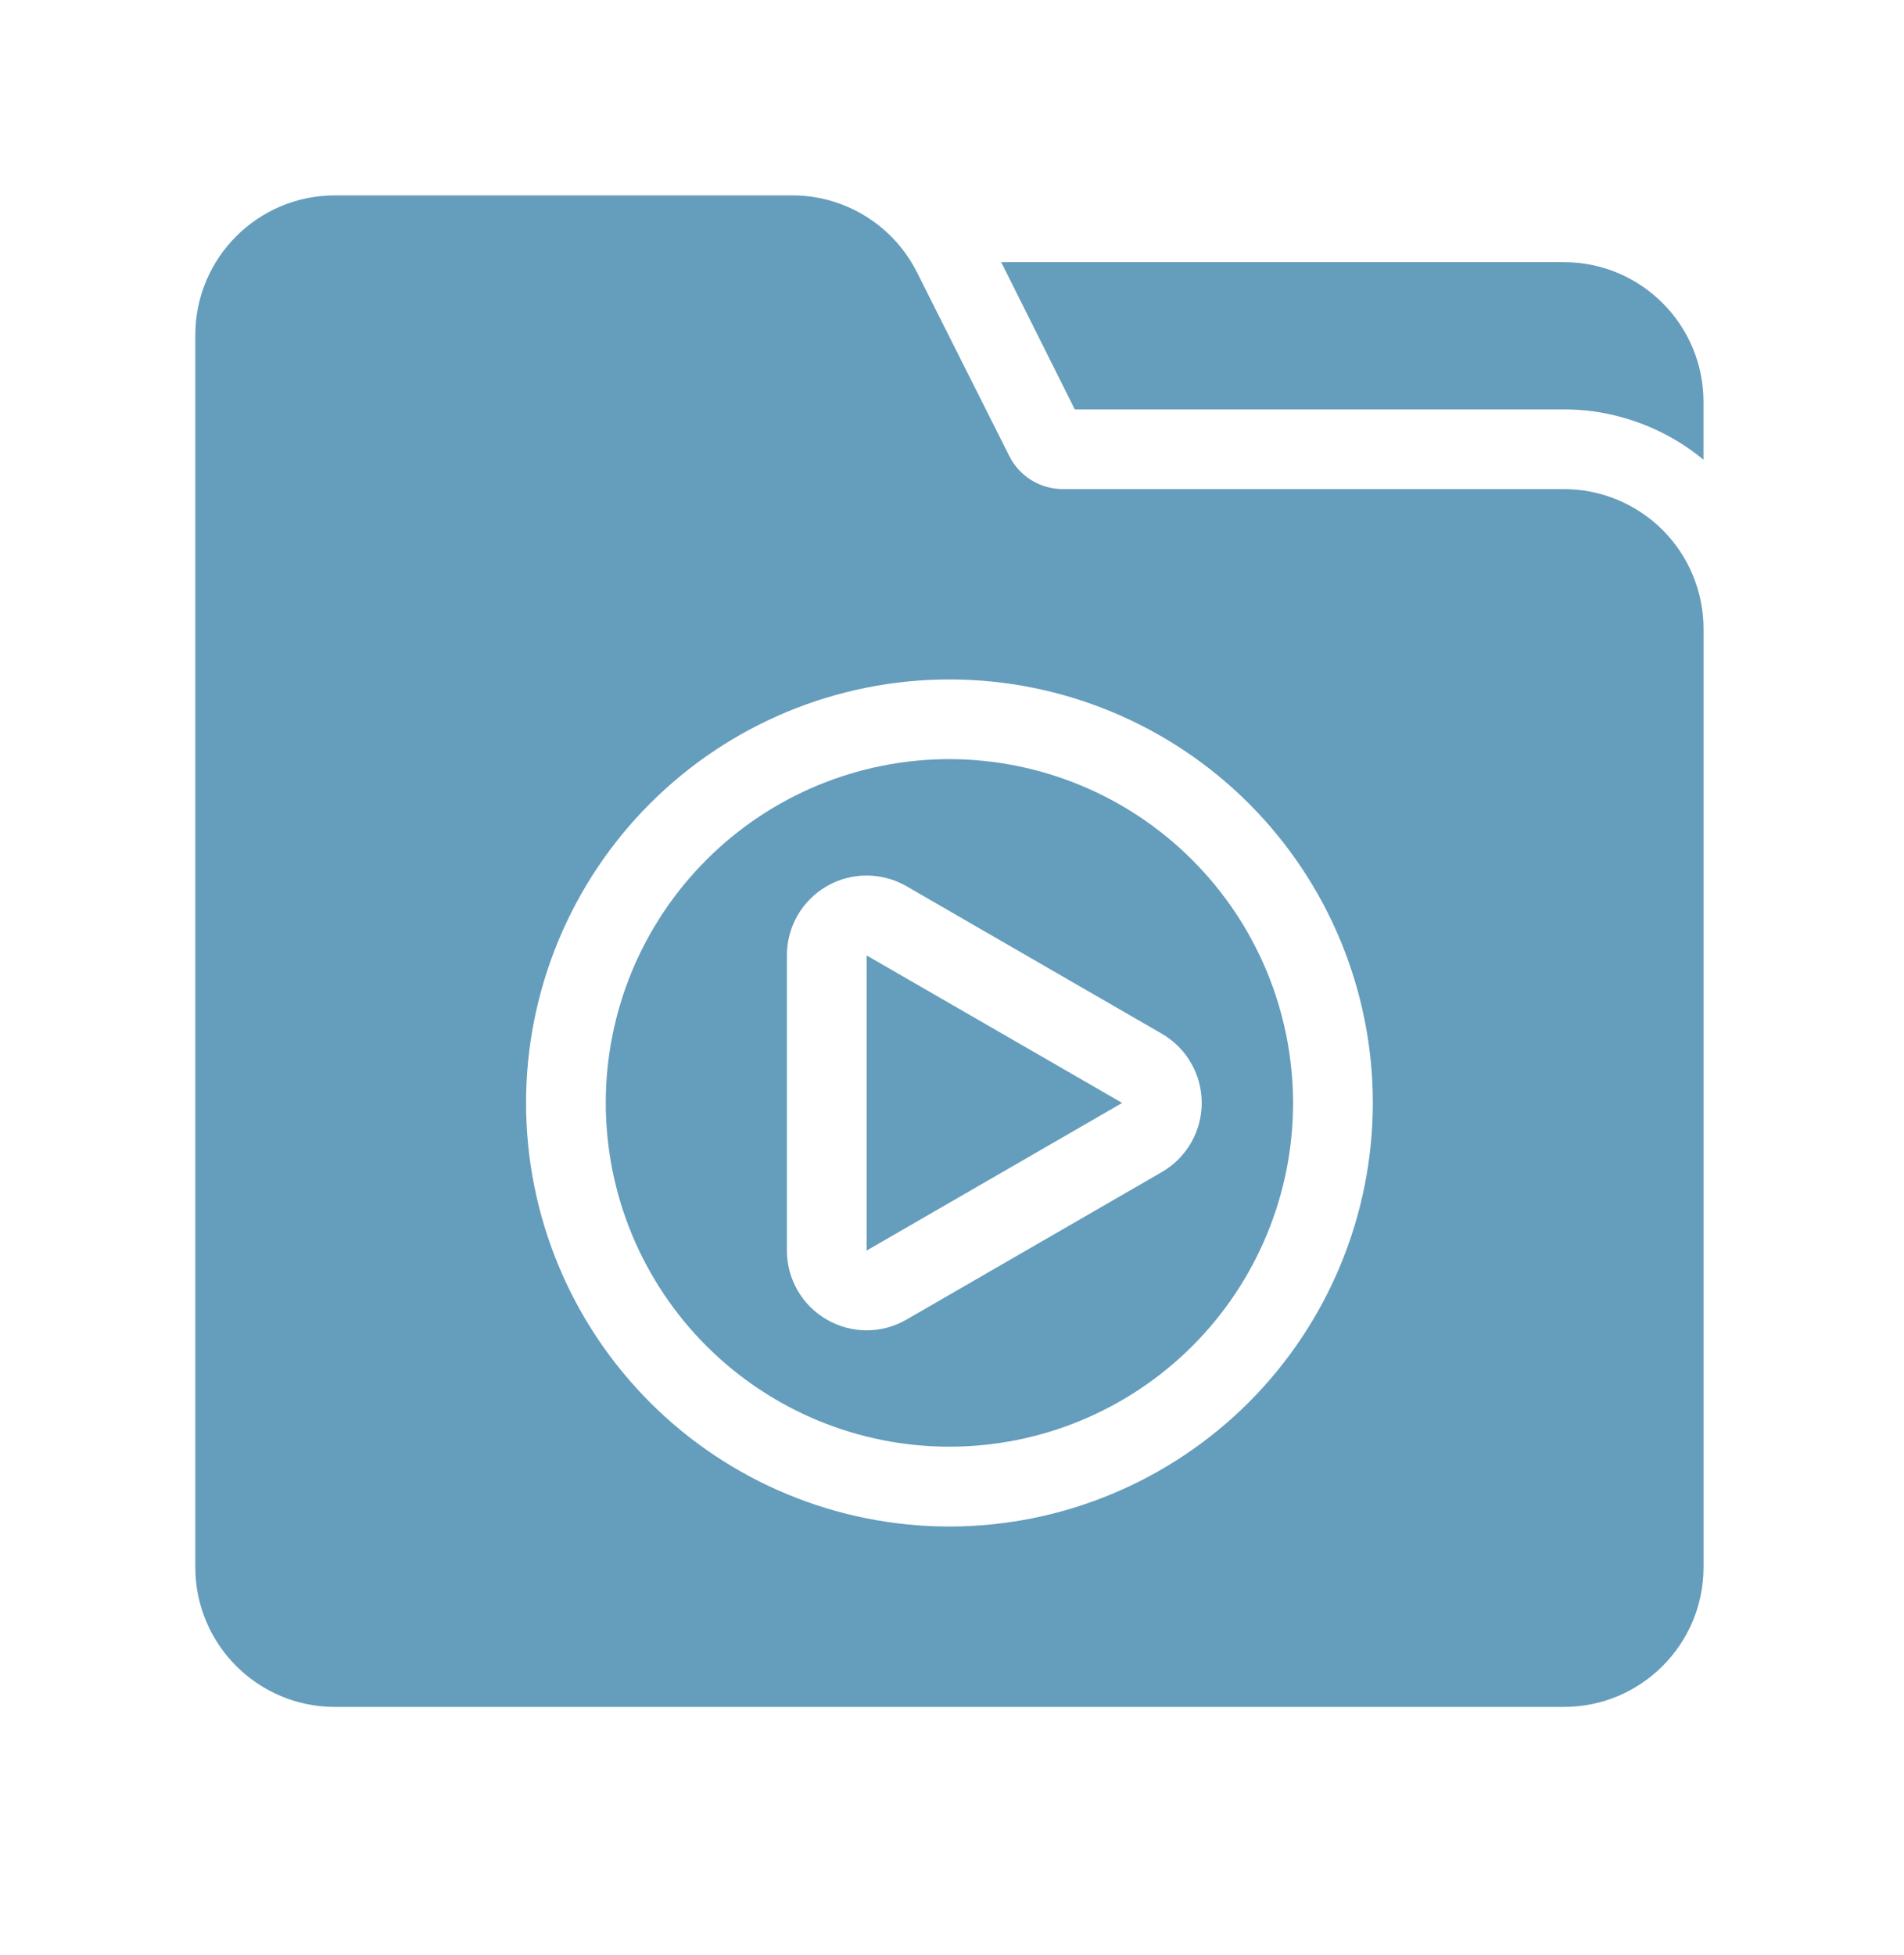
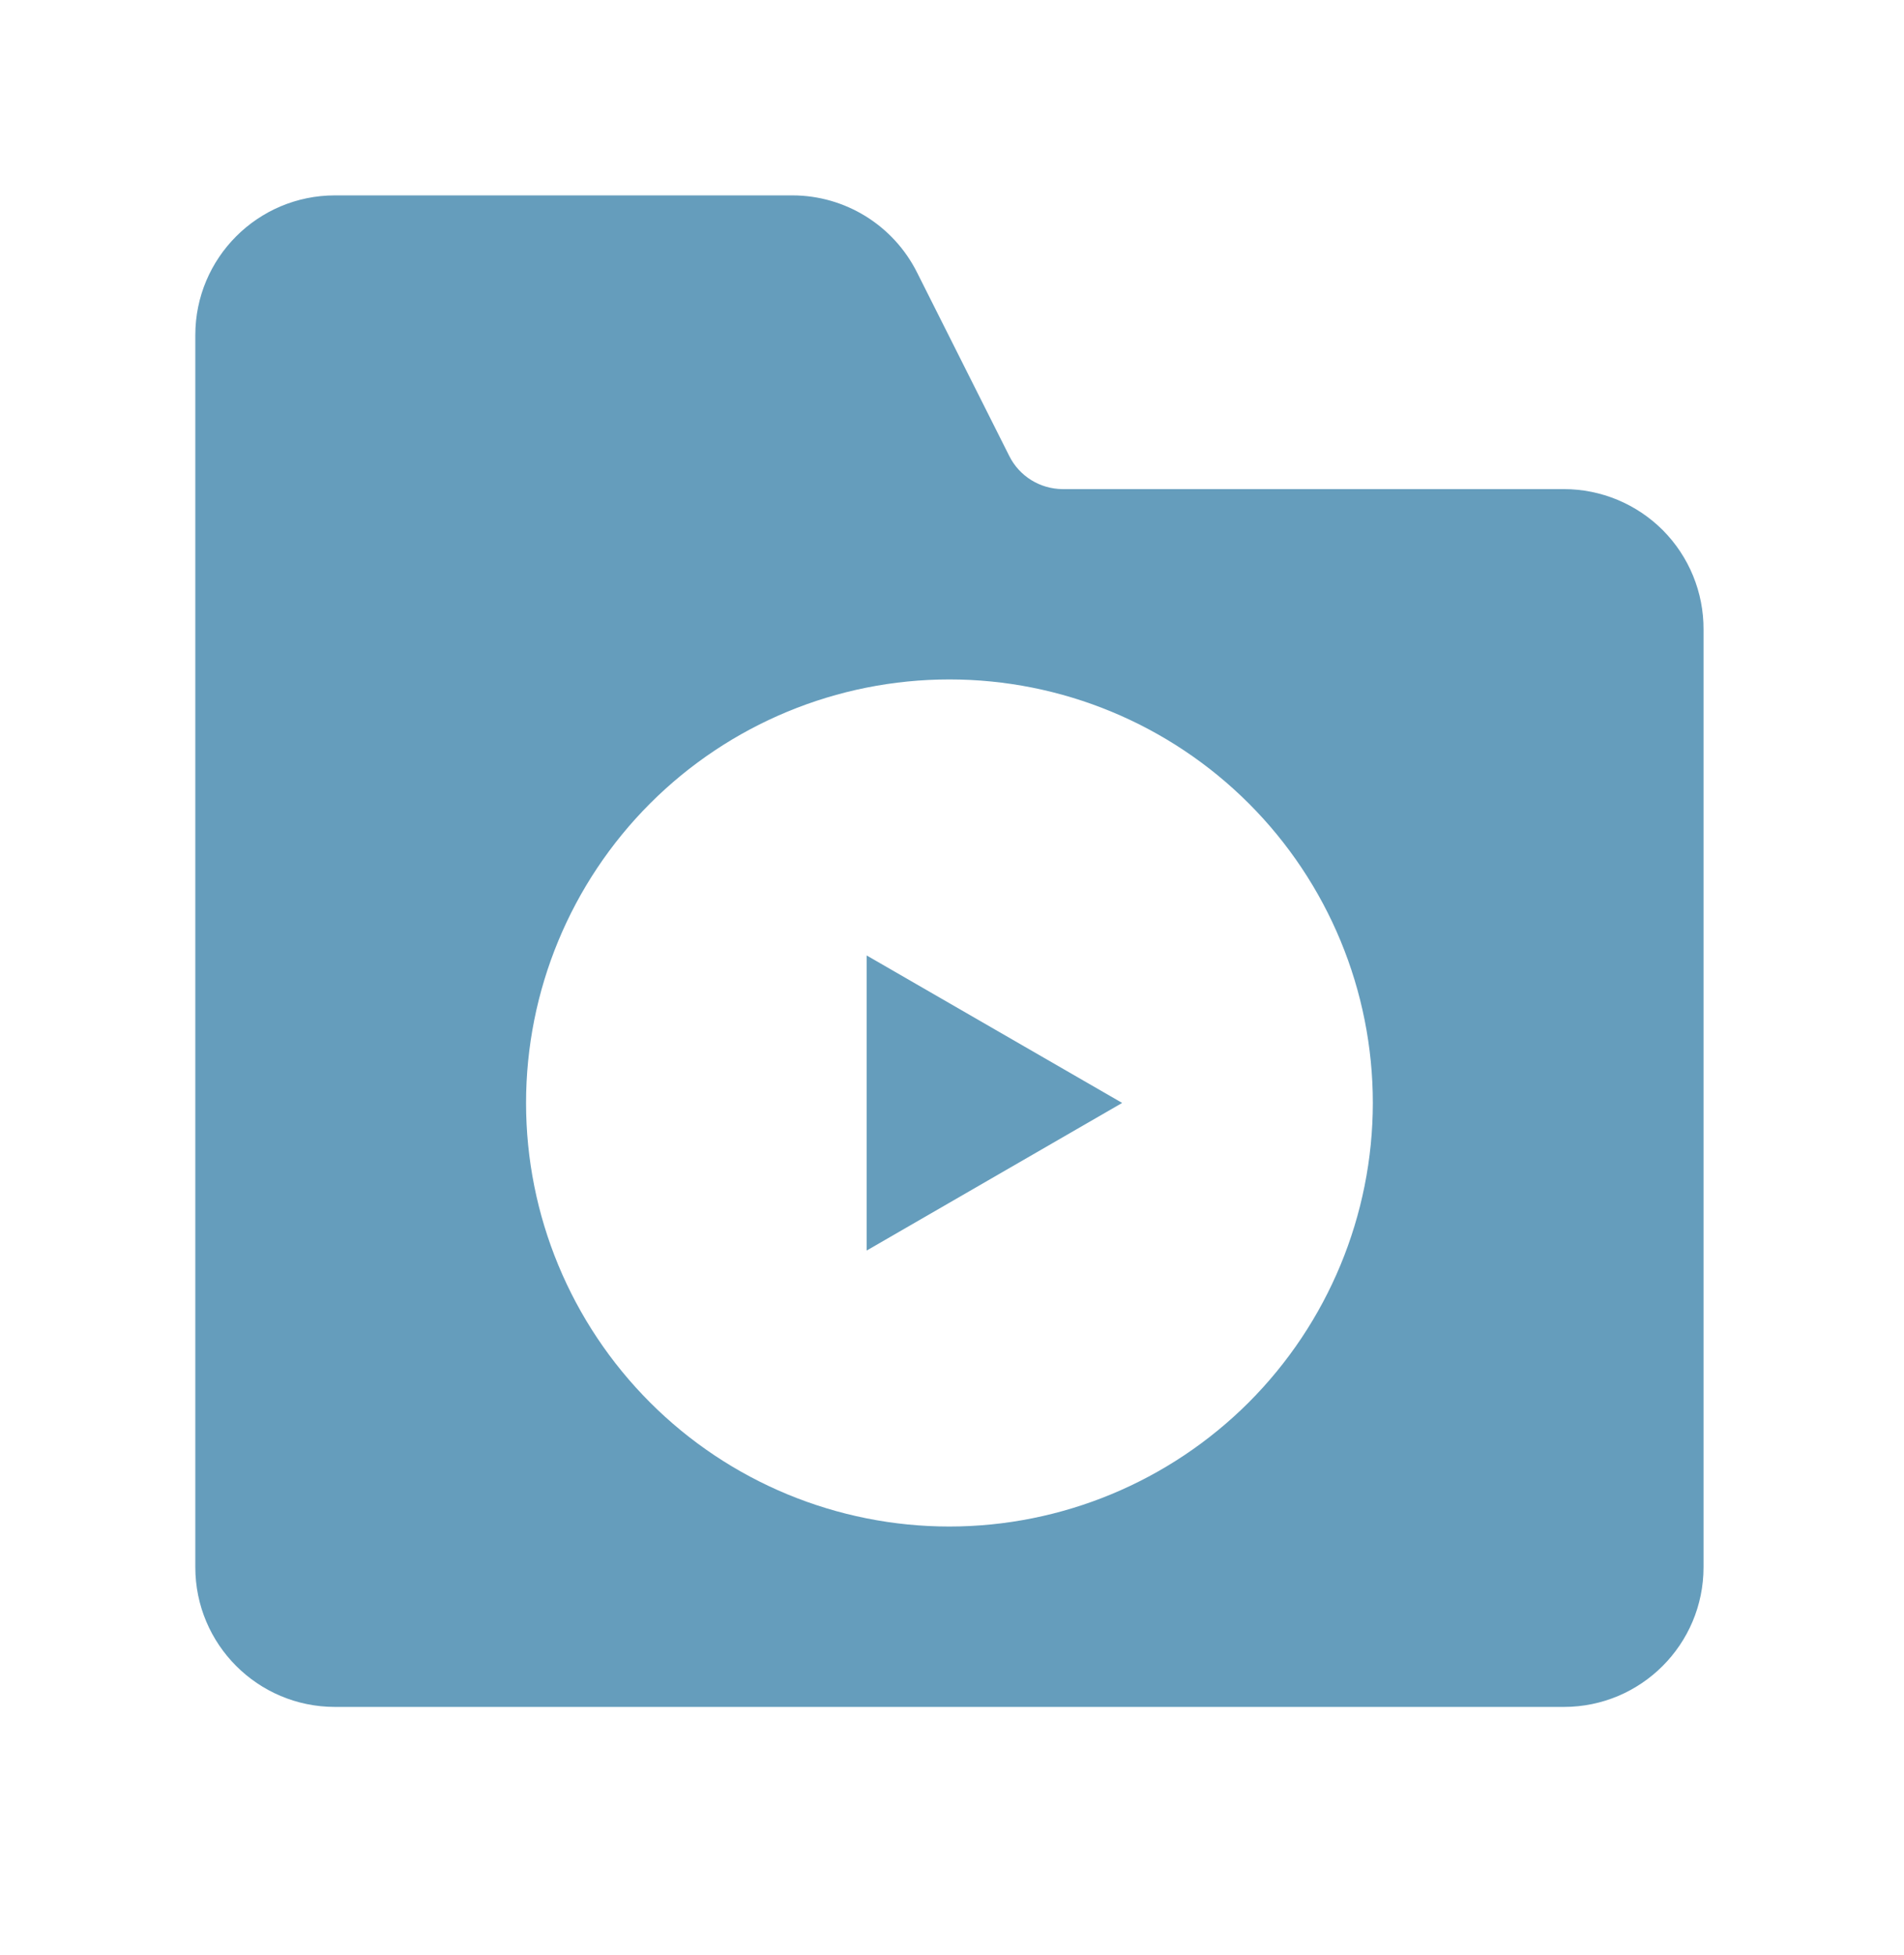
<svg xmlns="http://www.w3.org/2000/svg" width="38" height="39" viewBox="0 0 38 39" fill="none">
-   <path d="M33.998 8.017V9.171C33.531 8.786 32.988 8.501 32.406 8.335C32.017 8.223 31.616 8.166 31.211 8.168H21.451L19.982 5.23H31.212C32.75 5.23 33.998 6.478 33.998 8.017Z" fill="#659DBC" />
  <path d="M17.297 24.949L22.396 22.004L17.297 19.062V24.949Z" fill="#659DBC" />
-   <path d="M18.948 15.145C17.129 15.145 15.385 15.867 14.099 17.154C12.812 18.441 12.09 20.184 12.09 22.003C12.09 23.823 12.812 25.566 14.099 26.853C15.386 28.139 17.129 28.862 18.948 28.862C20.768 28.862 22.511 28.139 23.798 26.853C25.084 25.566 25.807 23.823 25.807 22.003C25.804 20.185 25.081 18.442 23.795 17.157C22.509 15.87 20.766 15.148 18.948 15.145L18.948 15.145ZM23.192 23.381L18.093 26.326C17.851 26.466 17.576 26.541 17.296 26.541C17.017 26.541 16.742 26.466 16.5 26.326C16.006 26.041 15.703 25.514 15.705 24.945V19.062C15.703 18.493 16.006 17.966 16.499 17.681C16.991 17.396 17.599 17.396 18.093 17.681L23.192 20.626C23.683 20.911 23.984 21.436 23.984 22.004C23.984 22.571 23.683 23.096 23.192 23.381Z" fill="#659DBC" />
  <path d="M31.212 9.758H21.206C20.755 9.755 20.344 9.5 20.143 9.097L18.304 5.439C17.832 4.495 16.868 3.898 15.813 3.898H6.685C5.146 3.898 3.898 5.146 3.898 6.685V31.267C3.898 32.806 5.146 34.054 6.685 34.054H31.212C32.751 34.054 33.999 32.806 33.999 31.267V12.56C34.003 11.818 33.711 11.106 33.188 10.579C32.664 10.054 31.954 9.758 31.212 9.758ZM18.949 30.455C16.708 30.455 14.559 29.566 12.974 27.98C11.389 26.395 10.499 24.246 10.499 22.005C10.499 19.765 11.389 17.616 12.974 16.03C14.559 14.445 16.708 13.555 18.949 13.555C21.189 13.555 23.338 14.445 24.924 16.03C26.509 17.615 27.399 19.765 27.399 22.005C27.397 24.246 26.506 26.393 24.922 27.979C23.337 29.562 21.189 30.454 18.949 30.455Z" fill="#659DBC" />
</svg>